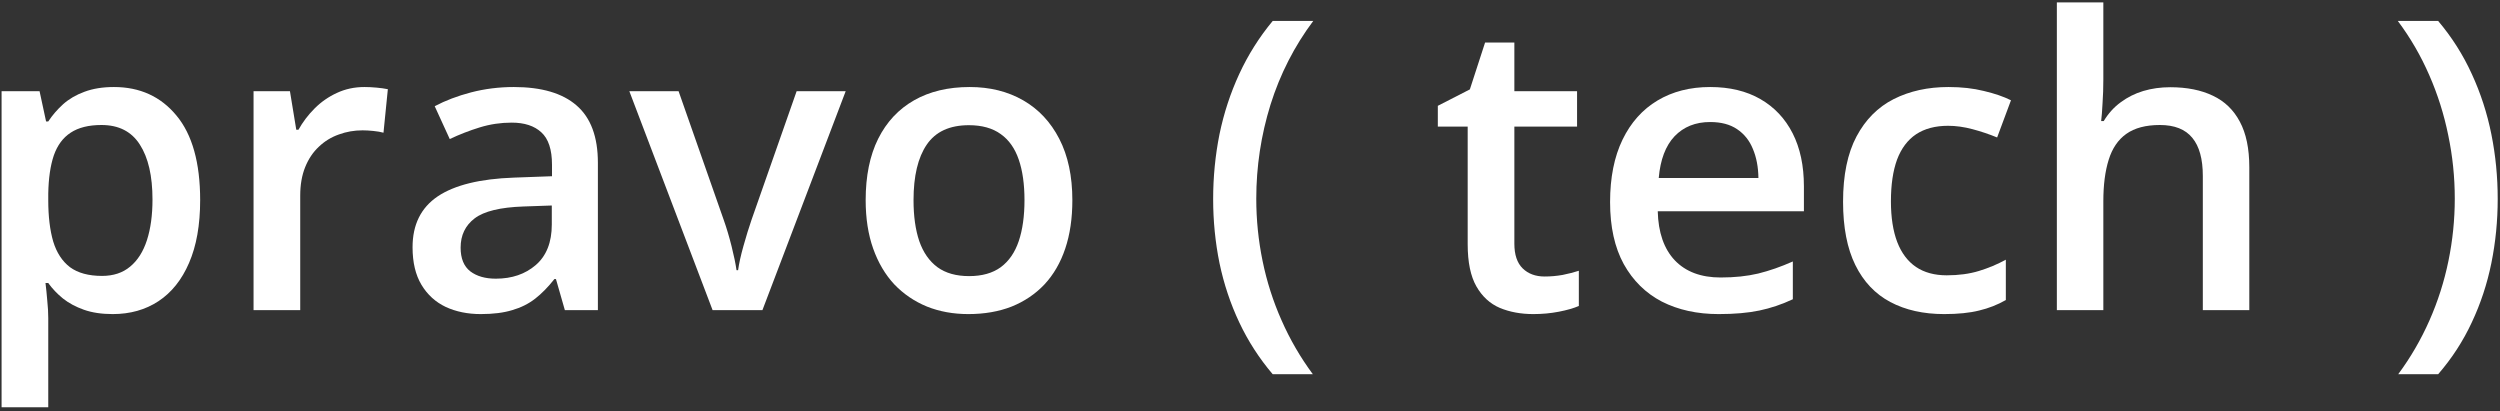
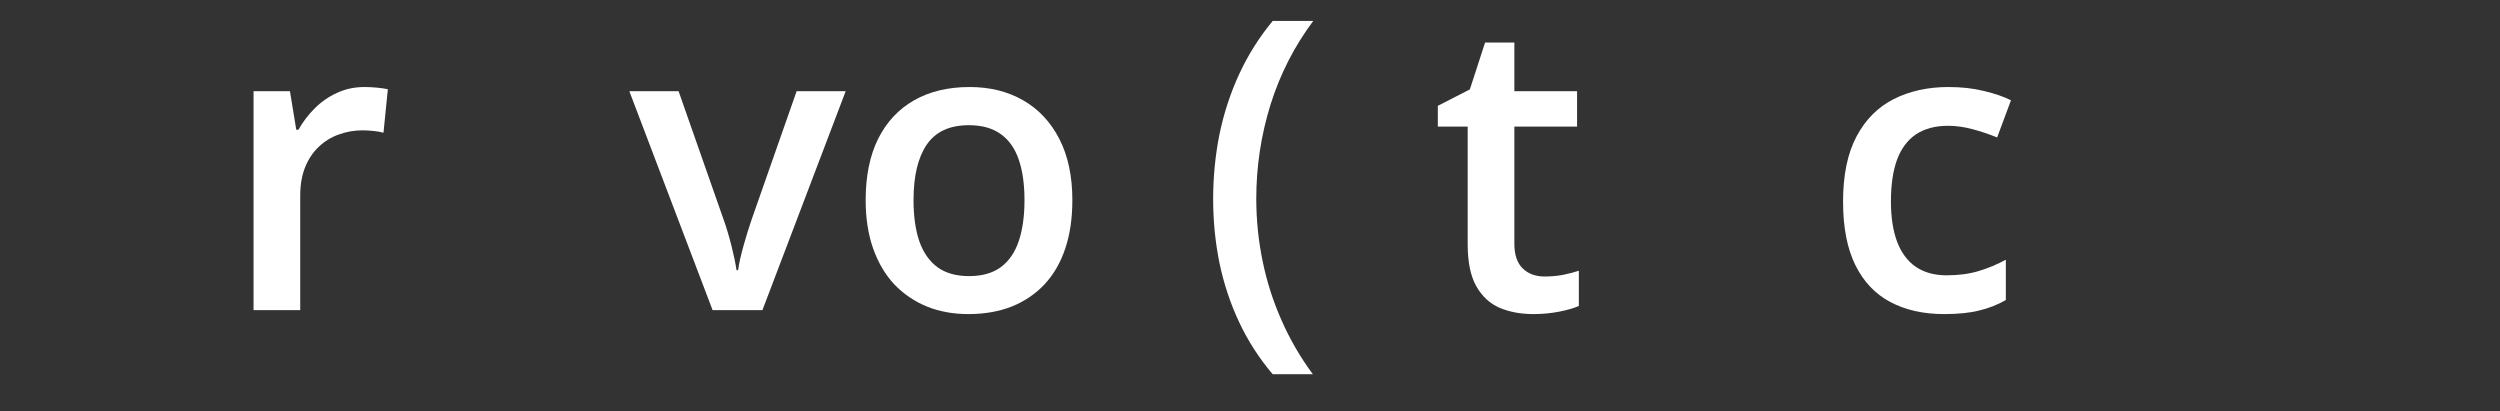
<svg xmlns="http://www.w3.org/2000/svg" width="395" height="65" viewBox="0 0 395 65" fill="none">
  <rect x="0" y="0" width="395" height="65" fill="#333333" stroke="none" />
-   <path d="M394.637 31.438C394.637 34.896 394.303 38.271 393.637 41.562C392.97 44.854 391.939 47.979 390.543 50.938C389.168 53.896 387.397 56.625 385.23 59.125H378.918C380.876 56.479 382.522 53.646 383.855 50.625C385.189 47.604 386.189 44.469 386.855 41.219C387.522 37.969 387.855 34.688 387.855 31.375C387.855 28 387.512 24.667 386.824 21.375C386.158 18.083 385.158 14.917 383.824 11.875C382.491 8.812 380.835 5.958 378.855 3.312H385.23C387.397 5.875 389.168 8.667 390.543 11.688C391.939 14.708 392.97 17.885 393.637 21.219C394.303 24.531 394.637 27.938 394.637 31.438Z" fill="white" />
-   <path d="M332.327 0.375V12.594C332.327 13.865 332.285 15.104 332.202 16.312C332.14 17.521 332.067 18.458 331.983 19.125H332.39C333.119 17.917 334.015 16.927 335.077 16.156C336.14 15.365 337.327 14.771 338.64 14.375C339.973 13.979 341.39 13.781 342.89 13.781C345.535 13.781 347.785 14.229 349.64 15.125C351.494 16 352.91 17.365 353.89 19.219C354.89 21.073 355.39 23.479 355.39 26.438V49H348.046V27.812C348.046 25.125 347.494 23.115 346.39 21.781C345.285 20.427 343.577 19.75 341.265 19.75C339.035 19.75 337.265 20.219 335.952 21.156C334.66 22.073 333.733 23.438 333.171 25.25C332.608 27.042 332.327 29.229 332.327 31.812V49H324.983V0.375H332.327Z" fill="white" />
  <path d="M307.172 49.625C303.902 49.625 301.068 48.99 298.672 47.719C296.277 46.448 294.433 44.5 293.141 41.875C291.849 39.25 291.204 35.917 291.204 31.875C291.204 27.667 291.912 24.229 293.329 21.562C294.745 18.896 296.704 16.927 299.204 15.656C301.724 14.385 304.61 13.75 307.86 13.75C309.922 13.75 311.787 13.958 313.454 14.375C315.141 14.771 316.568 15.26 317.735 15.844L315.547 21.719C314.277 21.198 312.974 20.76 311.641 20.406C310.308 20.052 309.027 19.875 307.797 19.875C305.777 19.875 304.089 20.323 302.735 21.219C301.402 22.115 300.402 23.448 299.735 25.219C299.089 26.99 298.766 29.188 298.766 31.812C298.766 34.354 299.099 36.5 299.766 38.25C300.433 39.979 301.422 41.292 302.735 42.188C304.047 43.062 305.662 43.5 307.579 43.5C309.474 43.5 311.172 43.271 312.672 42.812C314.172 42.354 315.589 41.76 316.922 41.031V47.406C315.61 48.156 314.204 48.708 312.704 49.062C311.204 49.438 309.36 49.625 307.172 49.625Z" fill="white" />
-   <path d="M270.205 13.75C273.289 13.75 275.934 14.385 278.143 15.656C280.351 16.927 282.049 18.729 283.237 21.062C284.424 23.396 285.018 26.188 285.018 29.438V33.375H261.924C262.007 36.729 262.903 39.312 264.612 41.125C266.341 42.938 268.757 43.844 271.862 43.844C274.07 43.844 276.049 43.635 277.799 43.219C279.57 42.781 281.393 42.146 283.268 41.312V47.281C281.539 48.094 279.778 48.688 277.987 49.062C276.195 49.438 274.049 49.625 271.549 49.625C268.153 49.625 265.164 48.969 262.58 47.656C260.018 46.323 258.007 44.344 256.549 41.719C255.112 39.094 254.393 35.833 254.393 31.938C254.393 28.062 255.049 24.771 256.362 22.062C257.674 19.354 259.518 17.292 261.893 15.875C264.268 14.458 267.039 13.75 270.205 13.75ZM270.205 19.281C267.893 19.281 266.018 20.031 264.58 21.531C263.164 23.031 262.33 25.229 262.08 28.125H277.83C277.809 26.396 277.518 24.865 276.955 23.531C276.414 22.198 275.58 21.156 274.455 20.406C273.351 19.656 271.934 19.281 270.205 19.281Z" fill="white" />
  <path d="M244.051 43.688C245.009 43.688 245.957 43.604 246.894 43.438C247.832 43.25 248.686 43.031 249.457 42.781V48.344C248.644 48.698 247.592 49 246.301 49.25C245.009 49.5 243.665 49.625 242.269 49.625C240.311 49.625 238.551 49.302 236.988 48.656C235.426 47.99 234.186 46.854 233.269 45.25C232.353 43.646 231.894 41.427 231.894 38.594V20H227.176V16.719L232.238 14.125L234.644 6.719H239.269V14.406H249.176V20H239.269V38.5C239.269 40.25 239.707 41.552 240.582 42.406C241.457 43.26 242.613 43.688 244.051 43.688Z" fill="white" />
  <path d="M191.678 31.469C191.678 27.969 192.012 24.552 192.678 21.219C193.366 17.885 194.408 14.708 195.803 11.688C197.199 8.667 198.96 5.875 201.085 3.312H207.491C204.512 7.292 202.262 11.698 200.741 16.531C199.241 21.365 198.491 26.323 198.491 31.406C198.491 34.719 198.824 38 199.491 41.25C200.158 44.5 201.158 47.625 202.491 50.625C203.824 53.646 205.47 56.479 207.428 59.125H201.085C198.96 56.625 197.199 53.896 195.803 50.938C194.408 47.979 193.366 44.854 192.678 41.562C192.012 38.271 191.678 34.906 191.678 31.469Z" fill="white" />
  <path d="M169.432 31.625C169.432 34.5 169.057 37.052 168.307 39.281C167.557 41.51 166.463 43.396 165.025 44.938C163.588 46.458 161.859 47.625 159.838 48.438C157.817 49.229 155.536 49.625 152.994 49.625C150.619 49.625 148.442 49.229 146.463 48.438C144.484 47.625 142.765 46.458 141.307 44.938C139.869 43.396 138.754 41.51 137.963 39.281C137.171 37.052 136.775 34.5 136.775 31.625C136.775 27.812 137.432 24.583 138.744 21.938C140.077 19.271 141.973 17.24 144.432 15.844C146.89 14.448 149.817 13.75 153.213 13.75C156.4 13.75 159.213 14.448 161.65 15.844C164.088 17.24 165.994 19.271 167.369 21.938C168.744 24.604 169.432 27.833 169.432 31.625ZM144.338 31.625C144.338 34.146 144.64 36.302 145.244 38.094C145.869 39.885 146.827 41.26 148.119 42.219C149.411 43.156 151.077 43.625 153.119 43.625C155.161 43.625 156.827 43.156 158.119 42.219C159.411 41.26 160.359 39.885 160.963 38.094C161.567 36.302 161.869 34.146 161.869 31.625C161.869 29.104 161.567 26.969 160.963 25.219C160.359 23.448 159.411 22.104 158.119 21.188C156.827 20.25 155.15 19.781 153.088 19.781C150.046 19.781 147.827 20.802 146.432 22.844C145.036 24.885 144.338 27.812 144.338 31.625Z" fill="white" />
  <path d="M112.589 49L99.433 14.406H107.214L114.339 34.719C114.798 36.01 115.214 37.406 115.589 38.906C115.964 40.406 116.225 41.667 116.37 42.688H116.62C116.766 41.625 117.048 40.354 117.464 38.875C117.881 37.375 118.308 35.99 118.745 34.719L125.87 14.406H133.62L120.464 49H112.589Z" fill="white" />
-   <path d="M81.184 13.75C85.559 13.75 88.862 14.719 91.091 16.656C93.341 18.594 94.466 21.615 94.466 25.719V49H89.247L87.841 44.094H87.591C86.612 45.344 85.601 46.375 84.559 47.188C83.518 48 82.309 48.604 80.934 49C79.58 49.417 77.924 49.625 75.966 49.625C73.903 49.625 72.059 49.25 70.434 48.5C68.809 47.729 67.528 46.562 66.591 45C65.653 43.438 65.184 41.458 65.184 39.062C65.184 35.5 66.507 32.823 69.153 31.031C71.82 29.24 75.841 28.25 81.216 28.062L87.216 27.844V26.031C87.216 23.635 86.653 21.927 85.528 20.906C84.424 19.885 82.862 19.375 80.841 19.375C79.112 19.375 77.434 19.625 75.809 20.125C74.184 20.625 72.601 21.24 71.059 21.969L68.684 16.781C70.372 15.885 72.289 15.156 74.434 14.594C76.601 14.031 78.851 13.75 81.184 13.75ZM87.184 32.469L82.716 32.625C79.049 32.75 76.476 33.375 74.997 34.5C73.518 35.625 72.778 37.167 72.778 39.125C72.778 40.833 73.289 42.083 74.309 42.875C75.33 43.646 76.674 44.031 78.341 44.031C80.882 44.031 82.987 43.312 84.653 41.875C86.341 40.417 87.184 38.281 87.184 35.469V32.469Z" fill="white" />
  <path d="M57.592 13.75C58.176 13.75 58.811 13.781 59.498 13.844C60.186 13.906 60.78 13.99 61.28 14.094L60.592 20.969C60.155 20.844 59.613 20.75 58.967 20.688C58.342 20.625 57.78 20.594 57.28 20.594C55.967 20.594 54.717 20.812 53.53 21.25C52.342 21.667 51.29 22.312 50.373 23.188C49.457 24.042 48.738 25.115 48.217 26.406C47.697 27.698 47.436 29.198 47.436 30.906V49H40.061V14.406H45.811L46.811 20.5H47.155C47.842 19.271 48.697 18.146 49.717 17.125C50.738 16.104 51.905 15.292 53.217 14.688C54.551 14.062 56.009 13.75 57.592 13.75Z" fill="white" />
-   <path d="M18 13.75C22.104 13.75 25.396 15.25 27.875 18.25C30.375 21.25 31.625 25.708 31.625 31.625C31.625 35.542 31.042 38.844 29.875 41.531C28.729 44.198 27.115 46.219 25.031 47.594C22.969 48.948 20.562 49.625 17.812 49.625C16.062 49.625 14.542 49.396 13.25 48.938C11.958 48.479 10.854 47.885 9.938 47.156C9.021 46.406 8.25 45.594 7.625 44.719H7.188C7.292 45.552 7.385 46.479 7.469 47.5C7.573 48.5 7.625 49.417 7.625 50.25V64.344H0.25V14.406H6.25L7.281 19.188H7.625C8.271 18.208 9.052 17.302 9.969 16.469C10.906 15.635 12.031 14.979 13.344 14.5C14.677 14 16.229 13.75 18 13.75ZM16.031 19.75C14.01 19.75 12.385 20.156 11.156 20.969C9.948 21.76 9.062 22.958 8.5 24.562C7.958 26.167 7.667 28.177 7.625 30.594V31.625C7.625 34.188 7.885 36.365 8.406 38.156C8.948 39.927 9.833 41.281 11.062 42.219C12.312 43.135 14 43.594 16.125 43.594C17.917 43.594 19.396 43.104 20.562 42.125C21.75 41.146 22.635 39.75 23.219 37.938C23.802 36.125 24.094 33.99 24.094 31.531C24.094 27.802 23.427 24.906 22.094 22.844C20.781 20.781 18.76 19.75 16.031 19.75Z" fill="white" />
</svg>